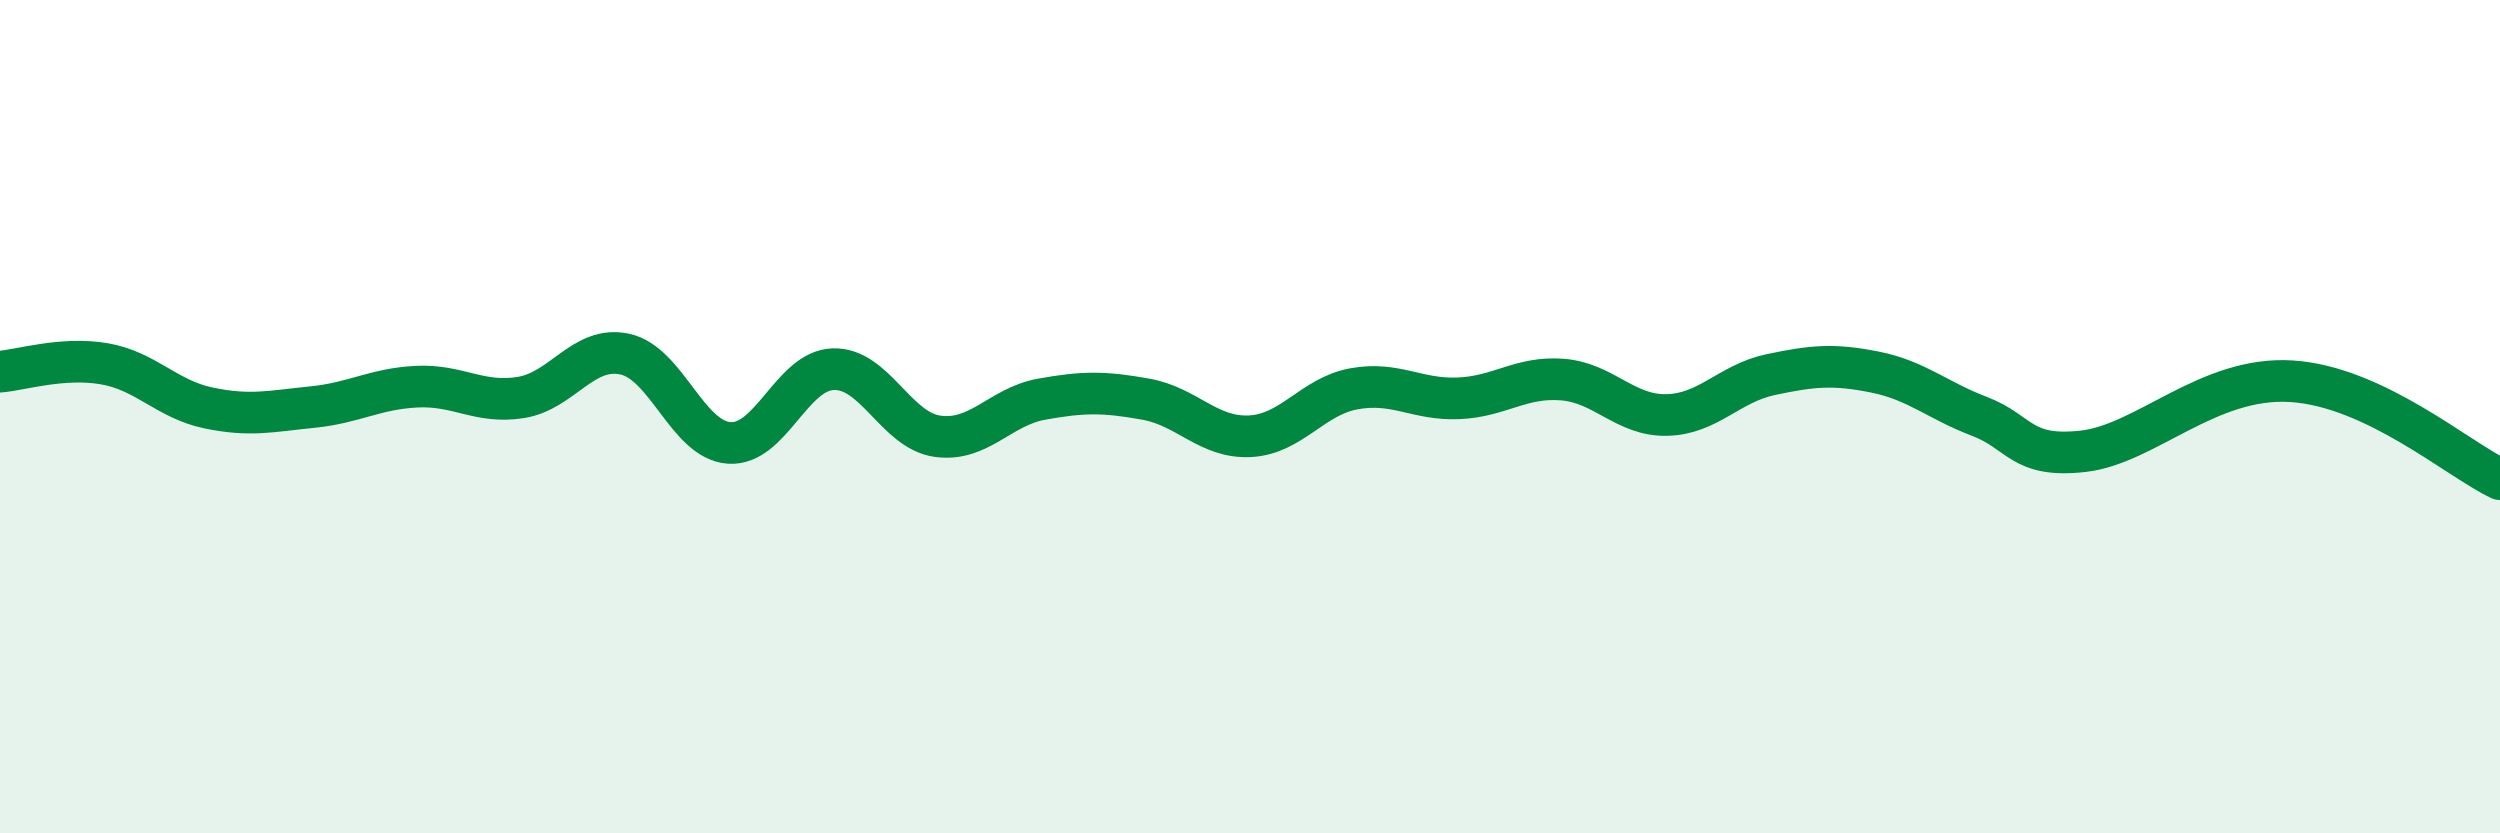
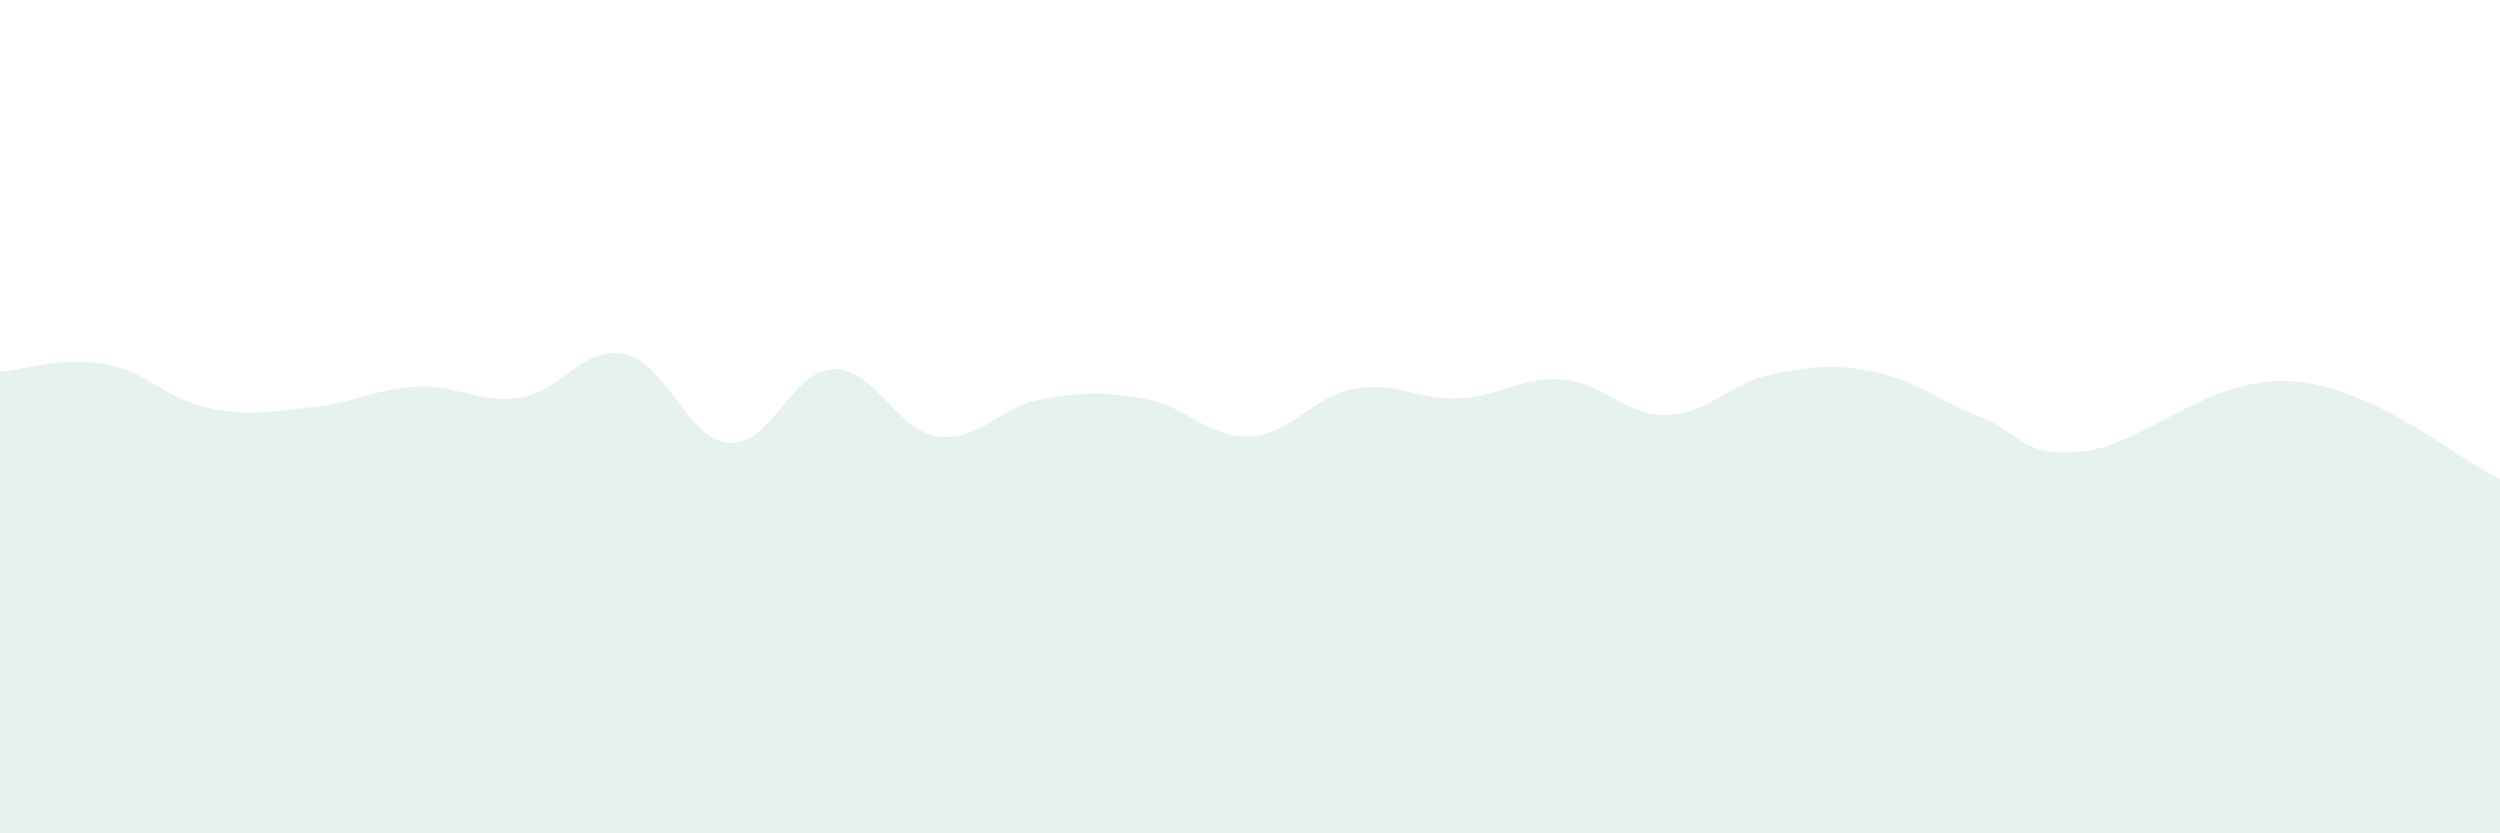
<svg xmlns="http://www.w3.org/2000/svg" width="60" height="20" viewBox="0 0 60 20">
  <path d="M 0,8.92 C 0.5,8.88 1.5,8.56 2.5,8.73 C 3.5,8.9 4,9.58 5,9.79 C 6,10 6.5,9.87 7.5,9.77 C 8.5,9.67 9,9.33 10,9.28 C 11,9.23 11.5,9.7 12.5,9.54 C 13.5,9.38 14,8.28 15,8.5 C 16,8.72 16.5,10.56 17.5,10.63 C 18.5,10.7 19,8.89 20,8.86 C 21,8.83 21.5,10.33 22.5,10.47 C 23.5,10.61 24,9.76 25,9.58 C 26,9.4 26.5,9.4 27.5,9.58 C 28.5,9.76 29,10.52 30,10.47 C 31,10.42 31.5,9.51 32.5,9.33 C 33.5,9.15 34,9.6 35,9.56 C 36,9.52 36.5,9.03 37.5,9.11 C 38.5,9.19 39,9.98 40,9.96 C 41,9.94 41.5,9.2 42.5,8.99 C 43.5,8.78 44,8.73 45,8.93 C 46,9.13 46.5,9.61 47.5,9.99 C 48.5,10.37 48.5,11 50,10.83 C 51.5,10.66 53,9.02 55,9.15 C 57,9.28 59,11.03 60,11.5L60 20L0 20Z" fill="#008740" opacity="0.1" stroke-linecap="round" stroke-linejoin="round" />
-   <path d="M 0,8.92 C 0.5,8.88 1.5,8.56 2.5,8.73 C 3.5,8.9 4,9.58 5,9.79 C 6,10 6.5,9.87 7.5,9.77 C 8.5,9.67 9,9.33 10,9.28 C 11,9.23 11.5,9.7 12.5,9.54 C 13.5,9.38 14,8.28 15,8.5 C 16,8.72 16.5,10.56 17.5,10.63 C 18.5,10.7 19,8.89 20,8.86 C 21,8.83 21.5,10.33 22.5,10.47 C 23.5,10.61 24,9.76 25,9.58 C 26,9.4 26.5,9.4 27.5,9.58 C 28.5,9.76 29,10.52 30,10.47 C 31,10.42 31.5,9.51 32.5,9.33 C 33.5,9.15 34,9.6 35,9.56 C 36,9.52 36.5,9.03 37.5,9.11 C 38.5,9.19 39,9.98 40,9.96 C 41,9.94 41.5,9.2 42.5,8.99 C 43.5,8.78 44,8.73 45,8.93 C 46,9.13 46.5,9.61 47.5,9.99 C 48.5,10.37 48.5,11 50,10.83 C 51.5,10.66 53,9.02 55,9.15 C 57,9.28 59,11.03 60,11.5" stroke="#008740" stroke-width="1" fill="none" stroke-linecap="round" stroke-linejoin="round" />
</svg>